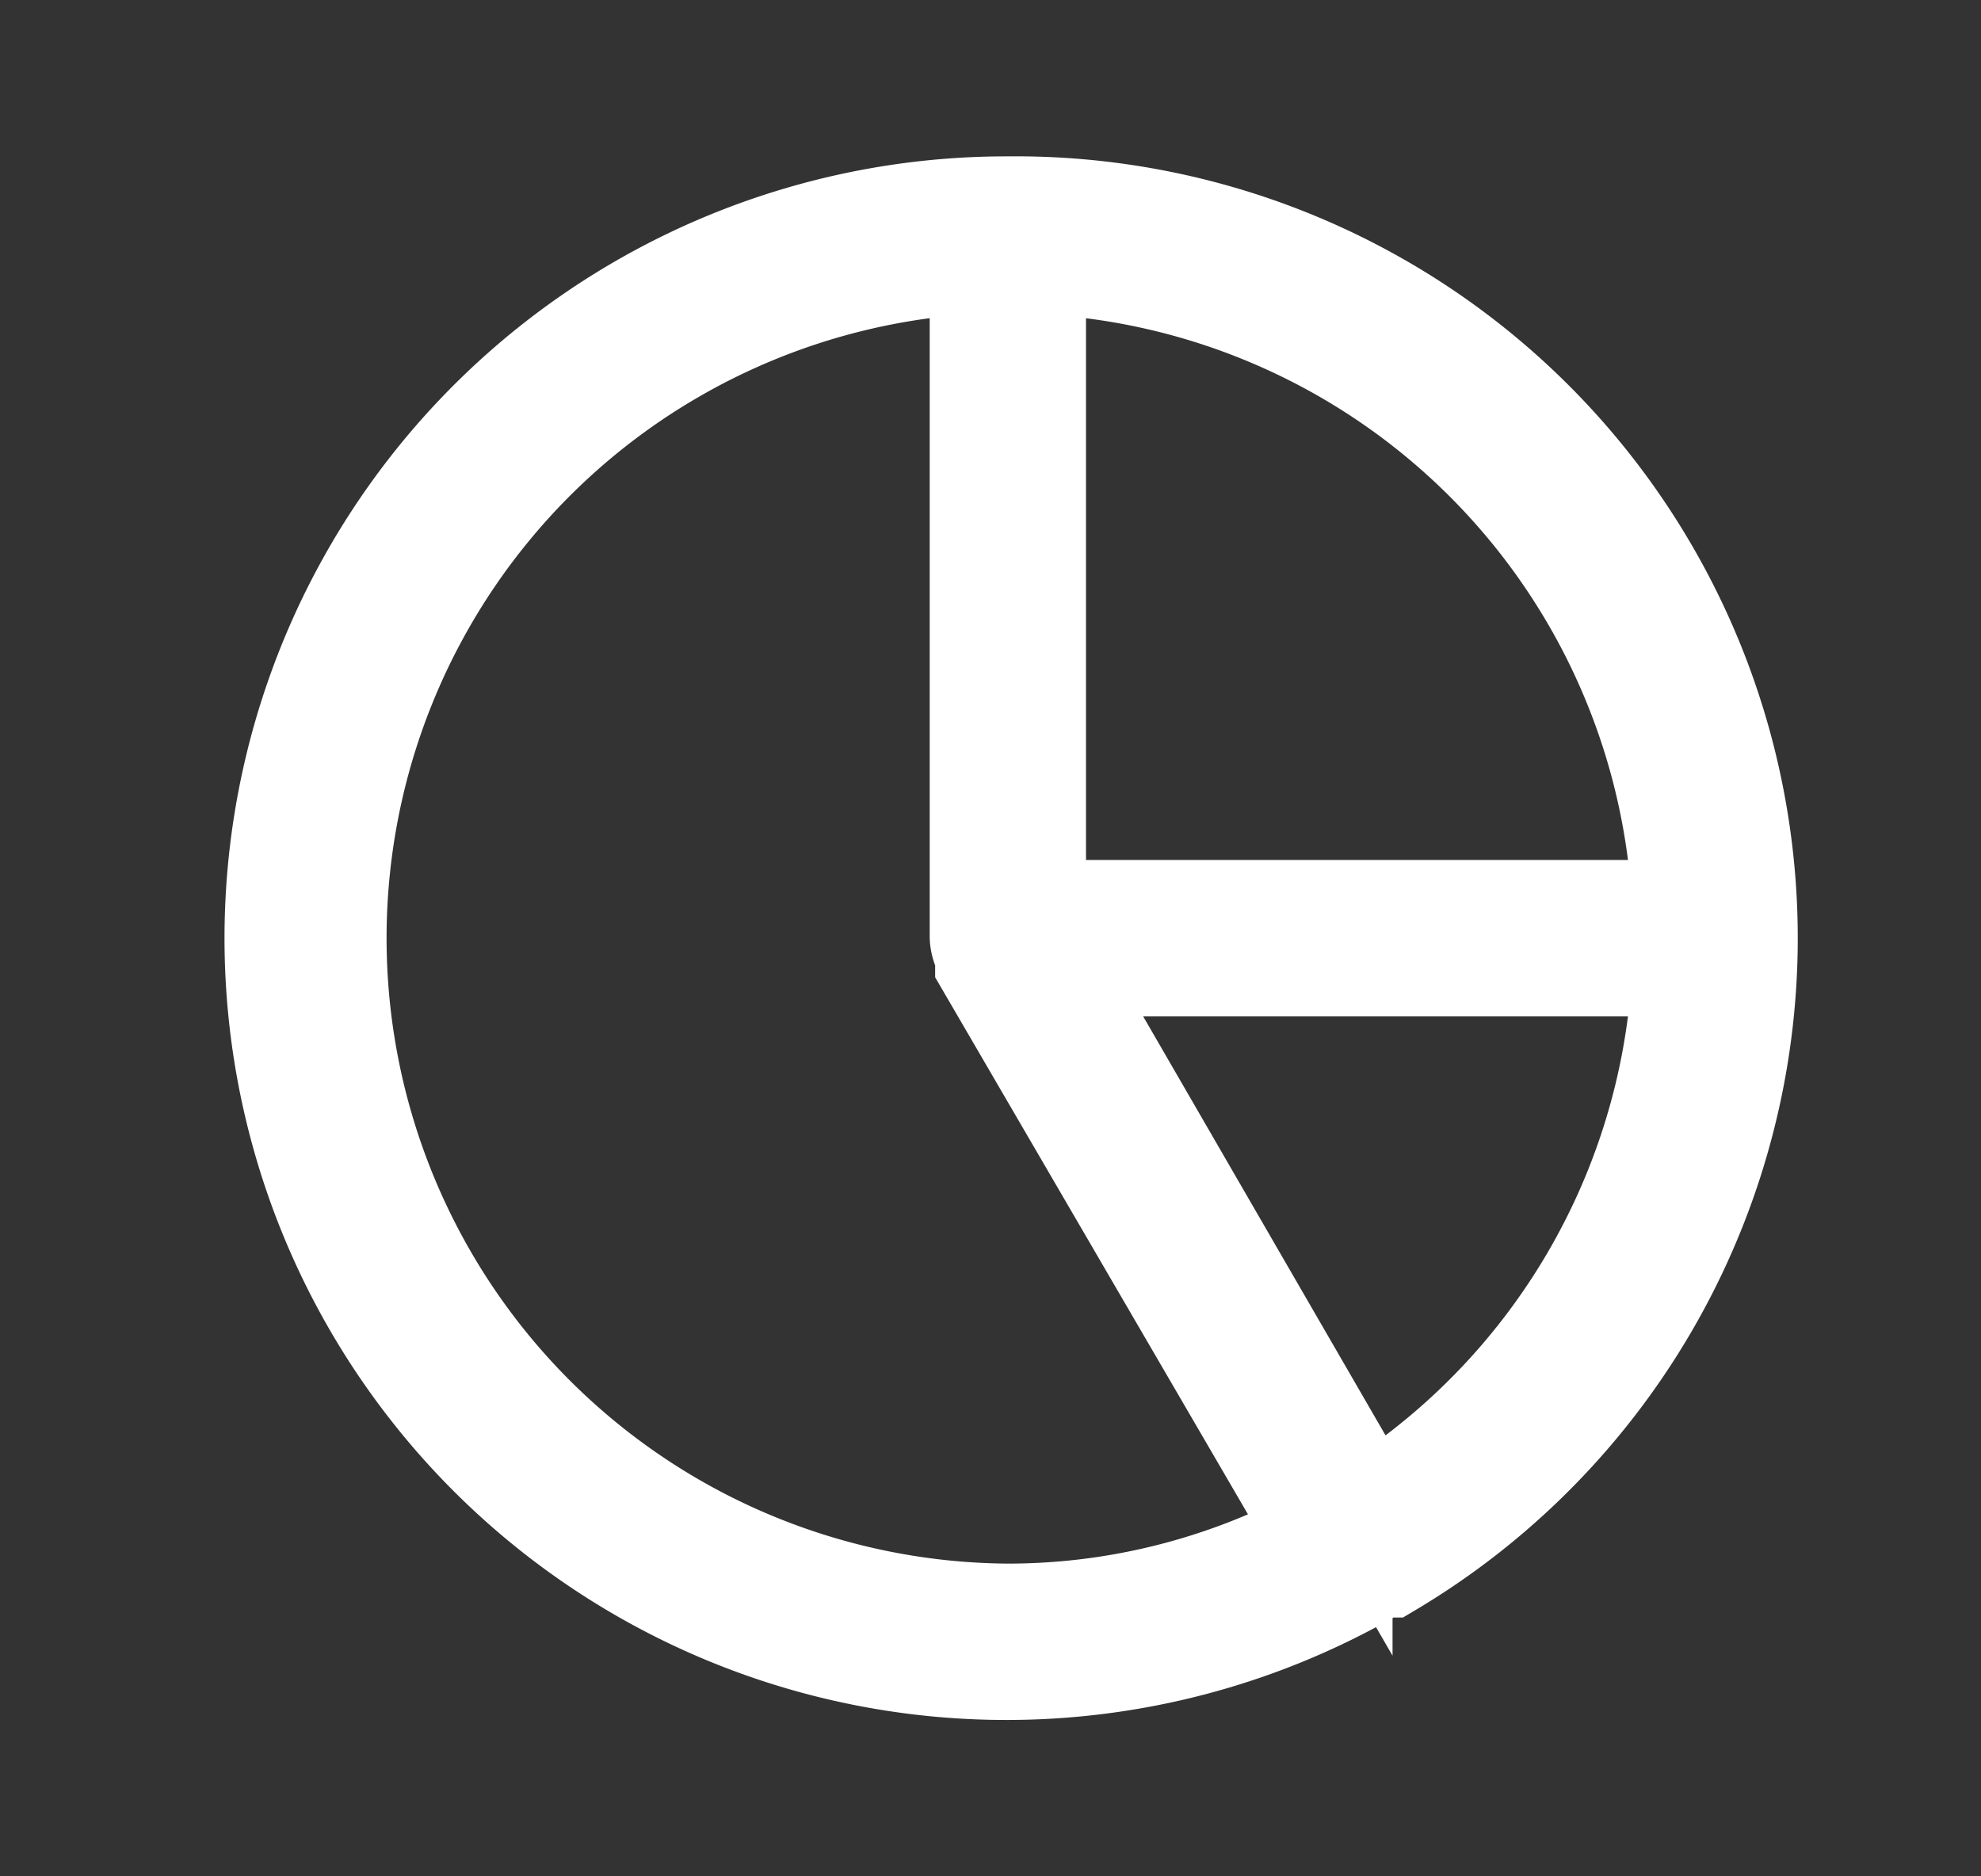
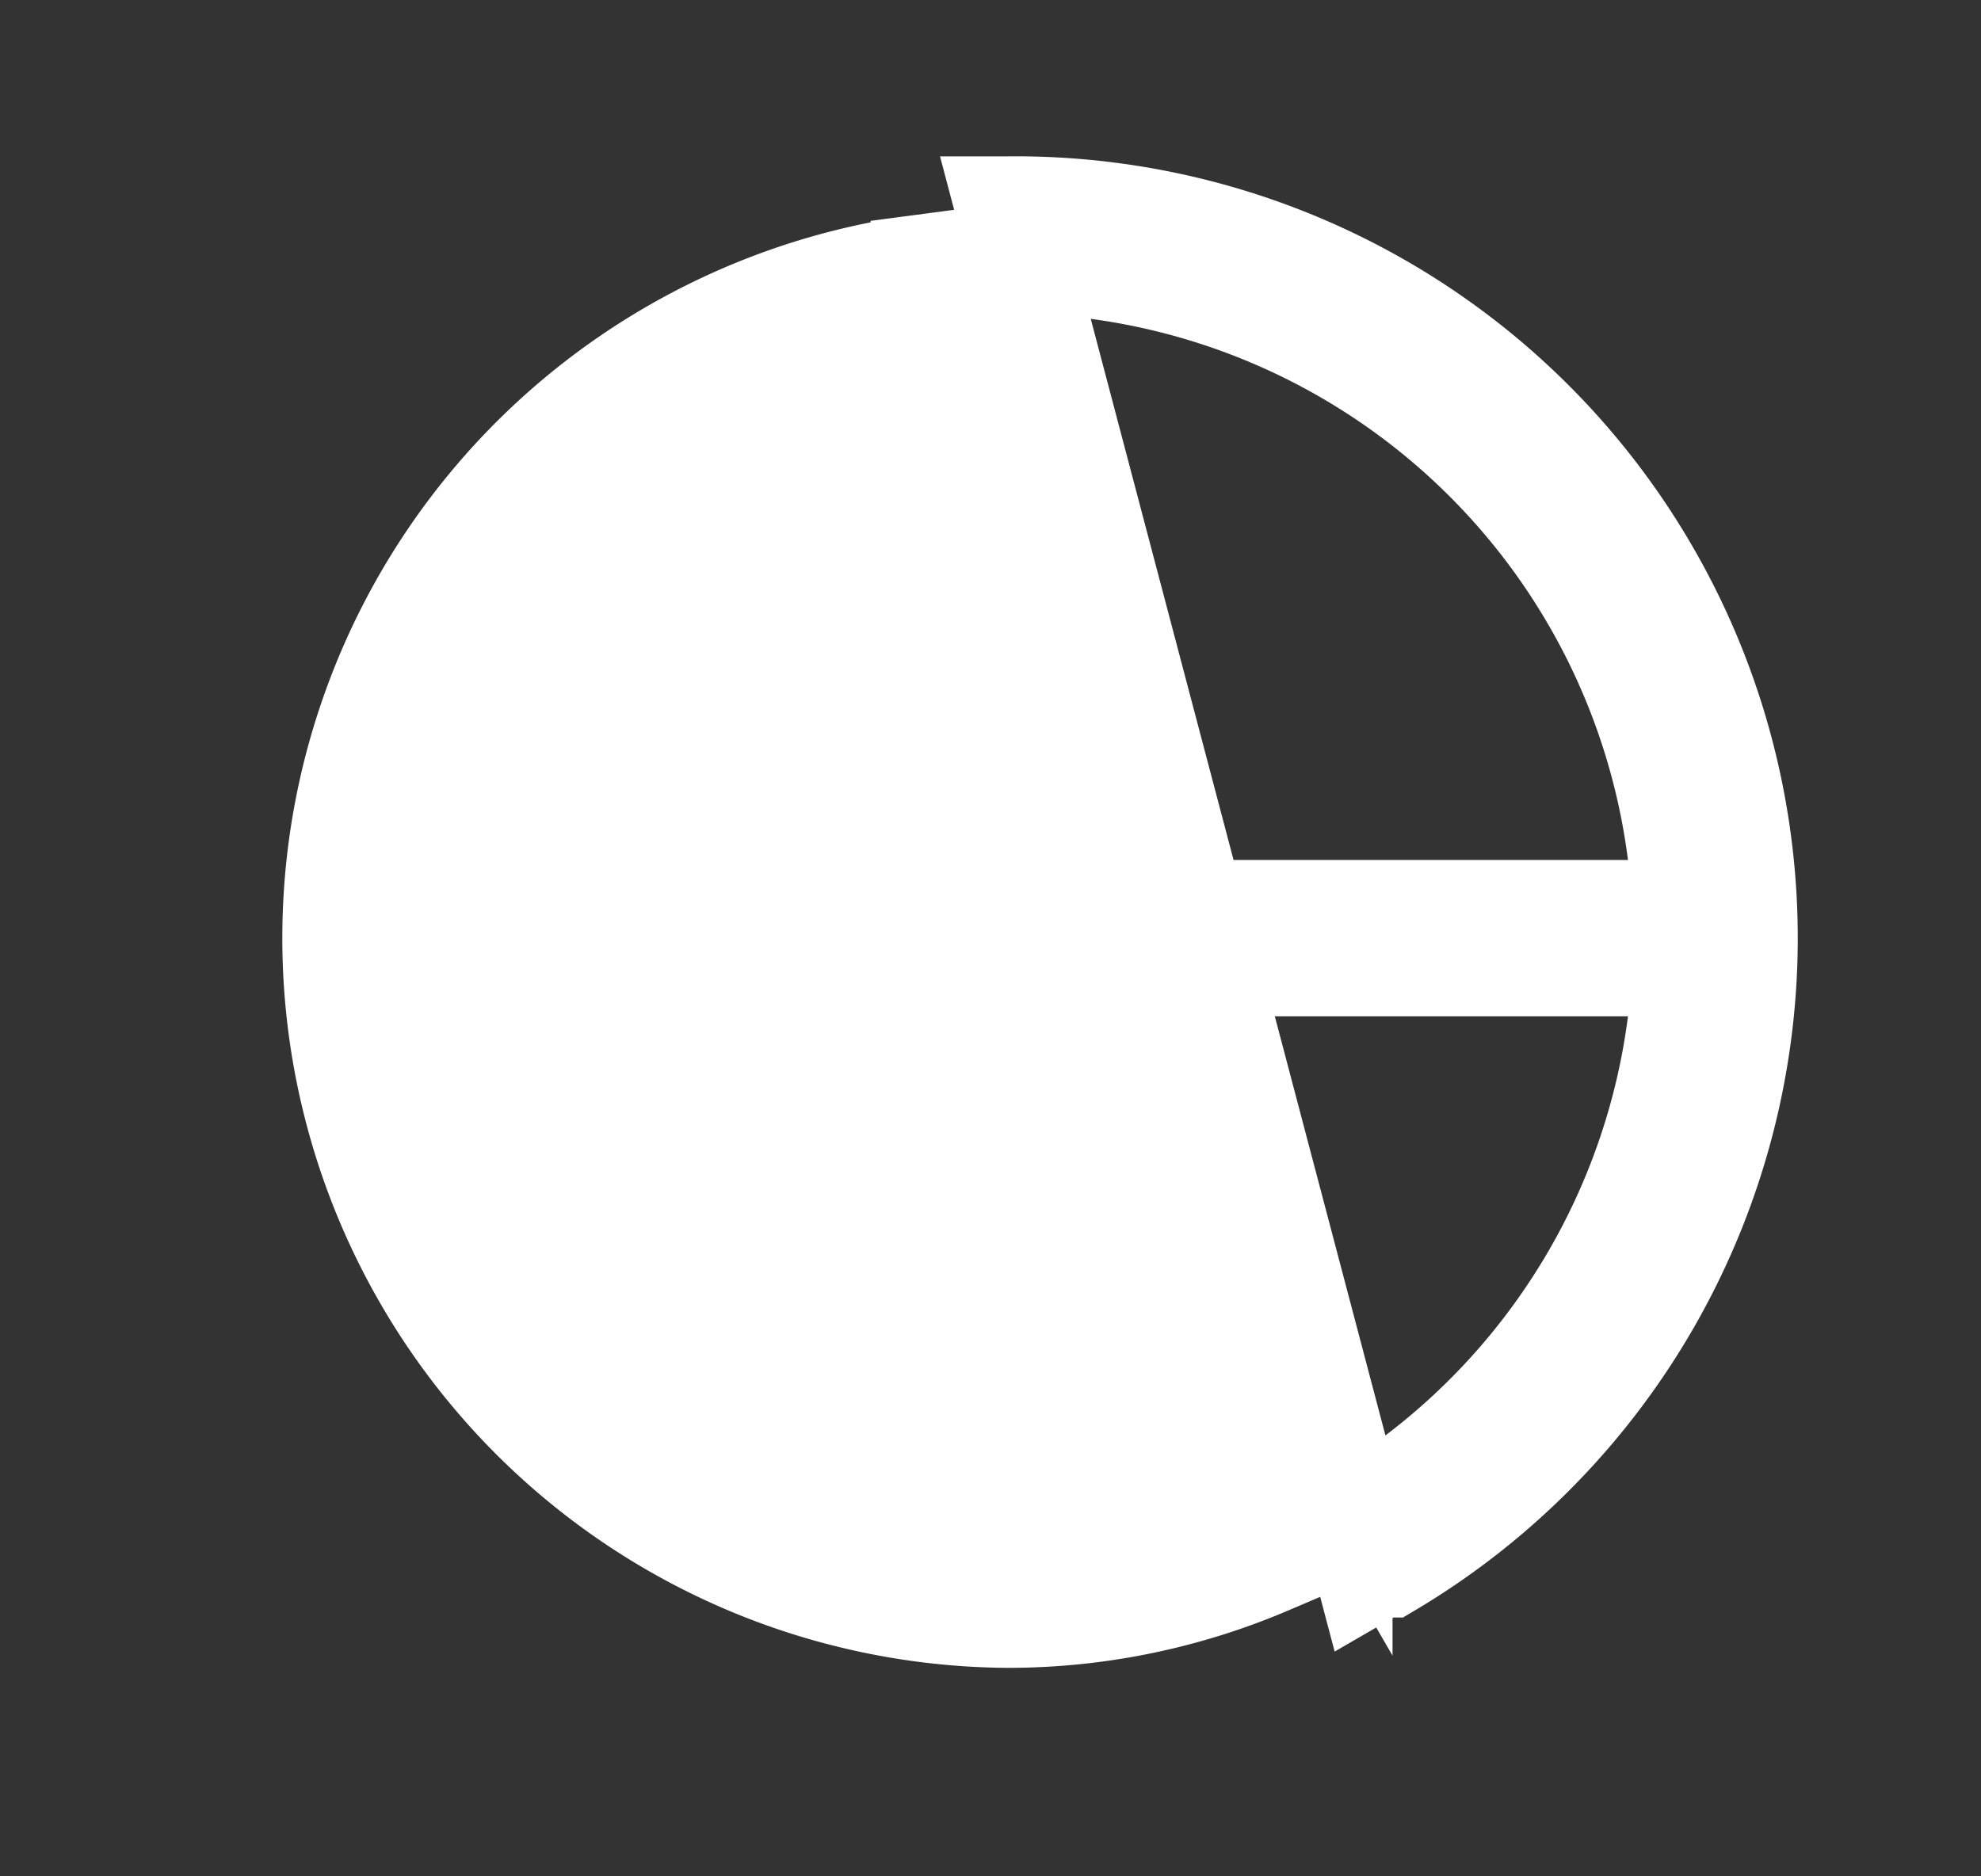
<svg xmlns="http://www.w3.org/2000/svg" width="19" height="18" fill="none">
  <rect width="100%" height="100%" fill="#333333" stroke="none" />
-   <path d="M9.665 2v0h.007a7 7 0 013.647 13.017h-.088l-.114.066A7 7 0 119.665 2zm.814.556l-.563-.071V8.75H16.181l-.071-.563a6.5 6.5 0 00-5.63-5.63zM9.663 15.5h.004c.859 0 1.709-.175 2.499-.513l.52-.222-.285-.49L9.469 9.24v-.07l-.032-.085a.317.317 0 01-.02-.095V2.482l-.567.075A6.5 6.5 0 009.663 15.5zm3.193-1.48l.284.49.451-.342a6.499 6.499 0 002.519-4.355l.072-.563h-6.085l.434.75 2.325 4.02z" fill="#fff" stroke="#fff" />
+   <path d="M9.665 2v0h.007a7 7 0 013.647 13.017h-.088l-.114.066zm.814.556l-.563-.071V8.75H16.181l-.071-.563a6.5 6.5 0 00-5.63-5.63zM9.663 15.5h.004c.859 0 1.709-.175 2.499-.513l.52-.222-.285-.49L9.469 9.24v-.07l-.032-.085a.317.317 0 01-.02-.095V2.482l-.567.075A6.5 6.5 0 009.663 15.5zm3.193-1.48l.284.49.451-.342a6.499 6.499 0 002.519-4.355l.072-.563h-6.085l.434.75 2.325 4.02z" fill="#fff" stroke="#fff" />
</svg>